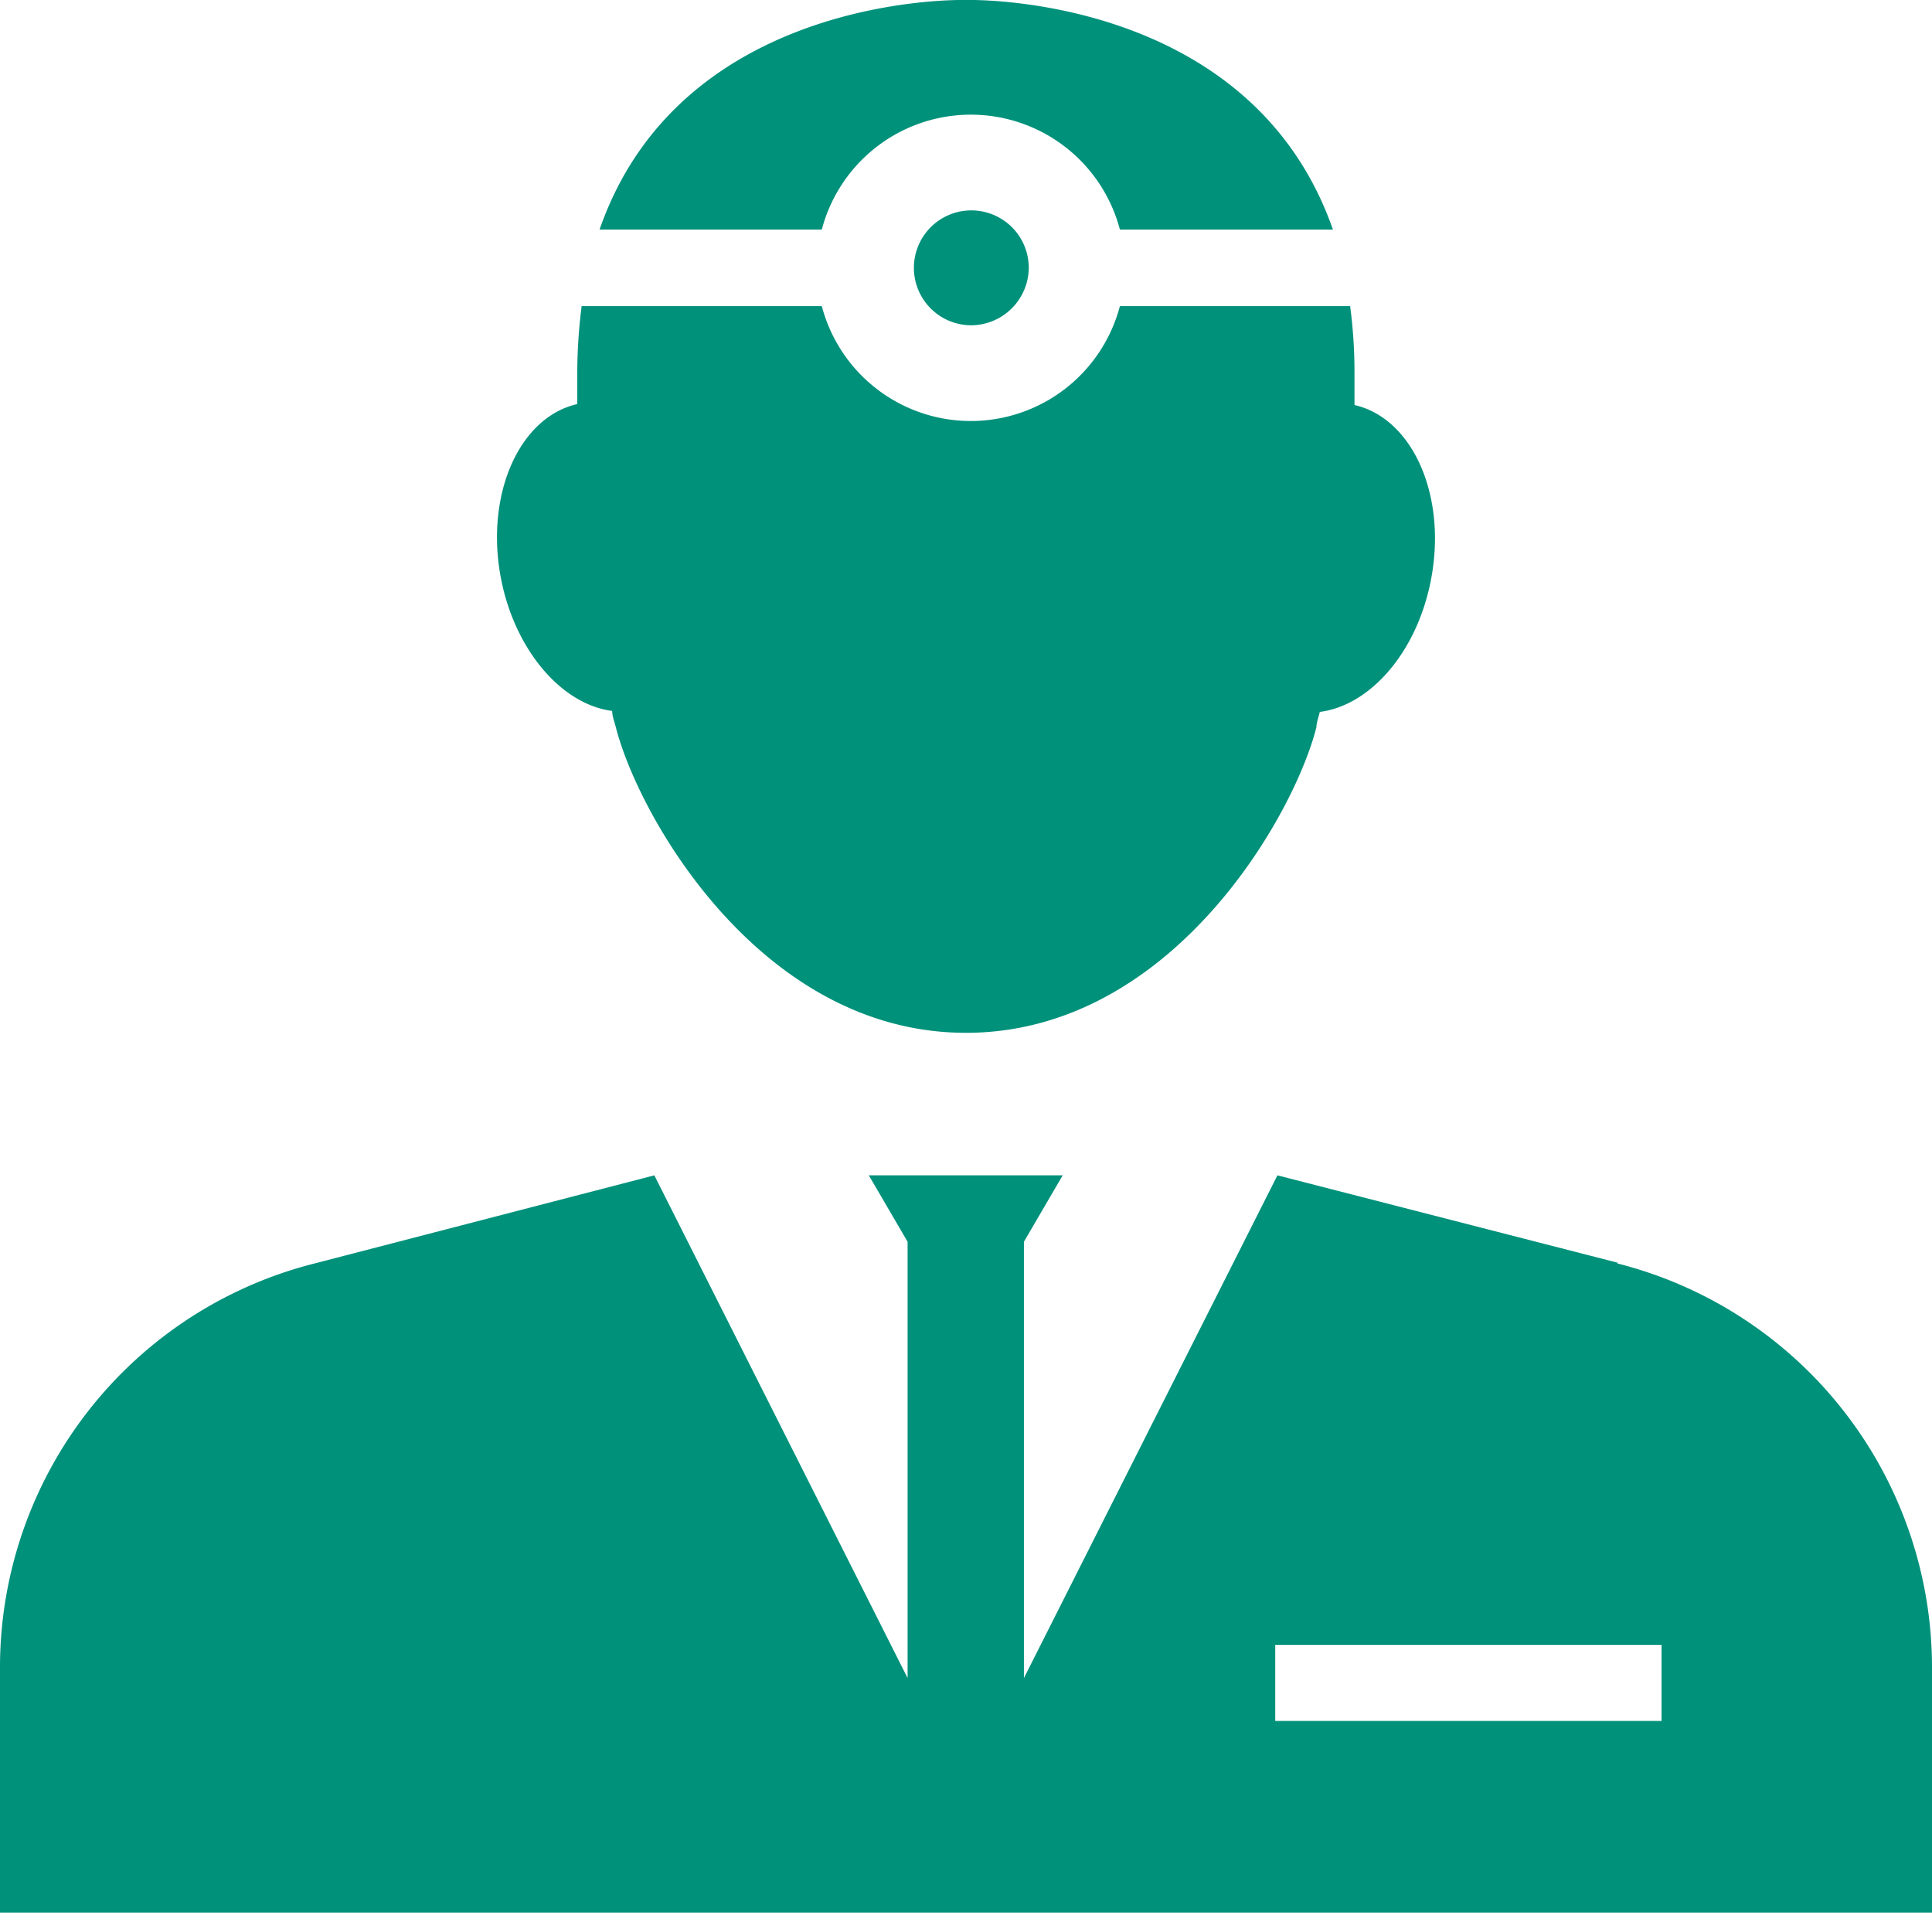
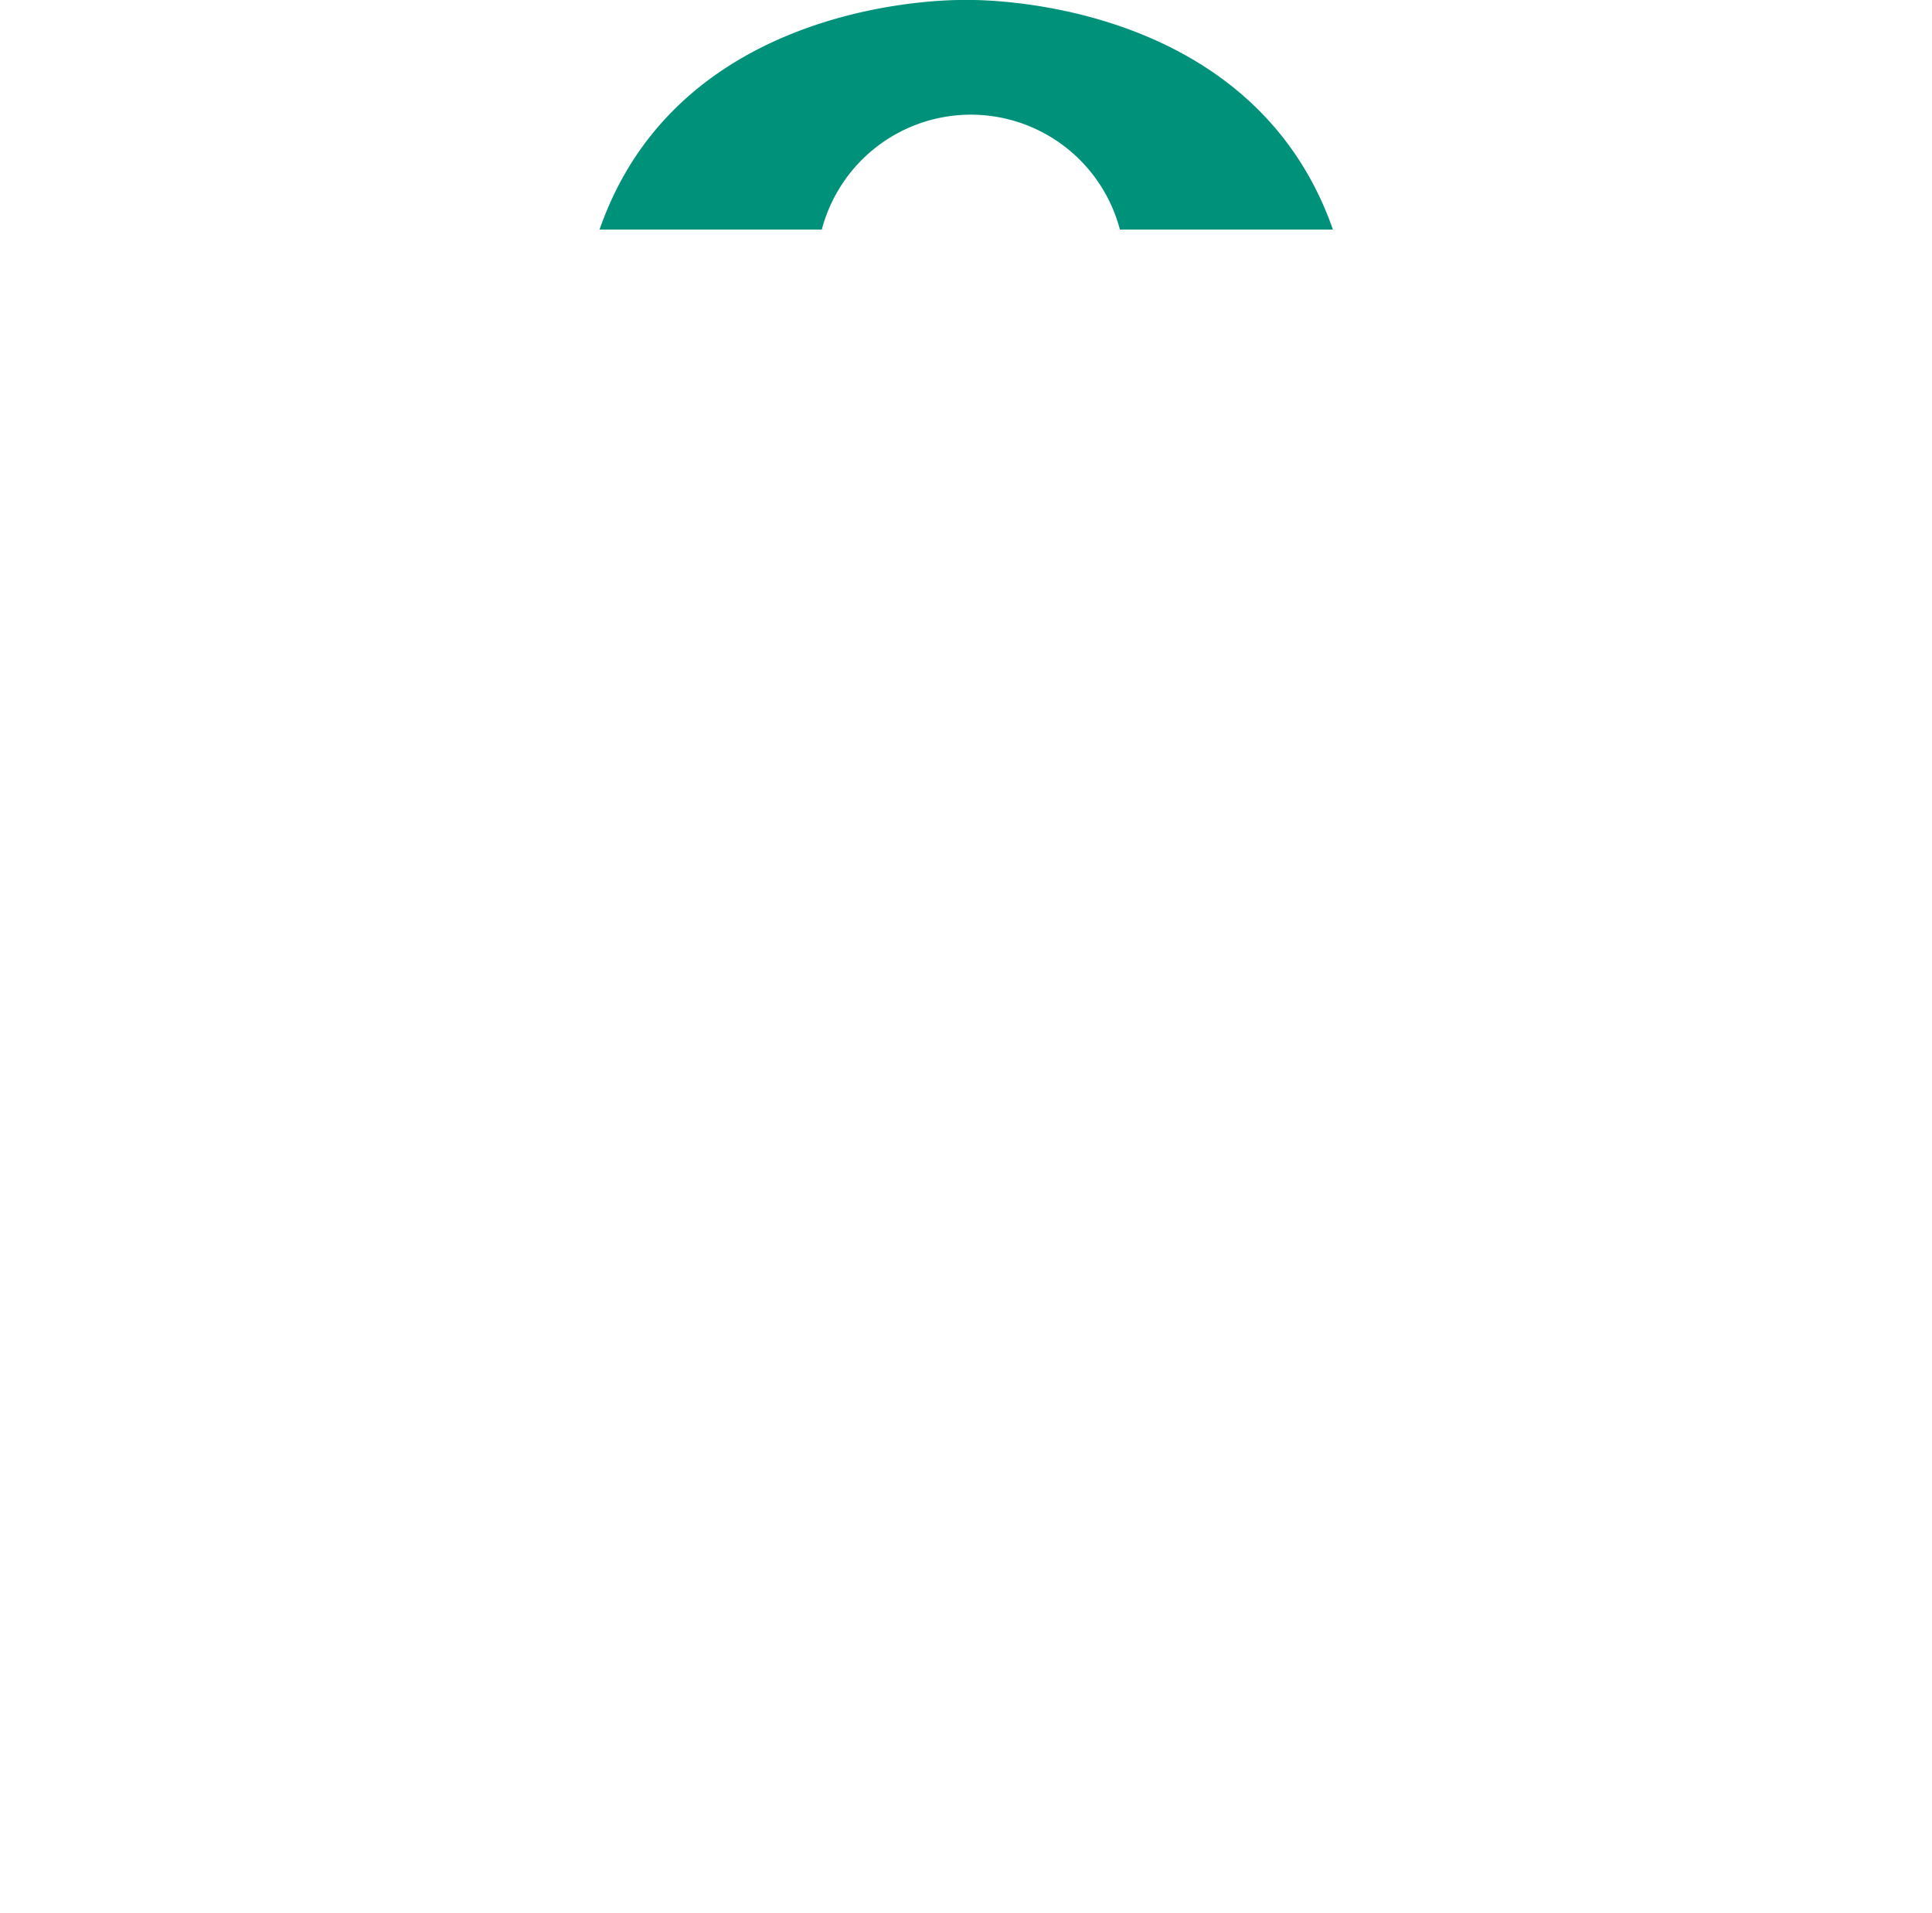
<svg xmlns="http://www.w3.org/2000/svg" viewBox="0 0 79.72 78.91">
  <defs>
    <style>.cls-1{fill:#00917b;}</style>
  </defs>
  <g id="图层_2" data-name="图层 2">
    <g id="隔离模式">
-       <path class="cls-1" d="M55.89,16.67c0-.41,0-.82,0-1.25a20.44,20.44,0,0,0-.18-2.79H46.21a6.36,6.36,0,0,1-12.3,0H24a22.18,22.18,0,0,0-.18,2.79c0,.43,0,.84,0,1.25-2.37.54-3.78,3.66-3.17,7.08.54,3,2.49,5.31,4.61,5.58,0,.21.09.44.14.63.93,3.72,6,12.65,14.46,12.65S53.39,33.68,54.32,30c0-.19.09-.42.14-.63,2.12-.27,4.07-2.54,4.61-5.58.61-3.42-.81-6.54-3.18-7.08" />
      <path class="cls-1" d="M33.91,9.47a6.36,6.36,0,0,1,12.3,0H55C51.57-.34,39.86,0,39.86,0S28.15-.34,24.74,9.47Z" />
-       <path class="cls-1" d="M40.06,13.42a2.37,2.37,0,1,1,2.39-2.37,2.39,2.39,0,0,1-2.39,2.37" />
-       <path class="cls-1" d="M68.56,71H52.62V67.86H68.56Zm-1.79-18.9L52.71,48.49,42.25,69.23v-18l1.6-2.74h-8l1.6,2.74v18L27,48.49,13,52.12A17.19,17.19,0,0,0,0,68.72V78.91H79.72V68.72a17.2,17.2,0,0,0-13-16.6" />
    </g>
  </g>
</svg>